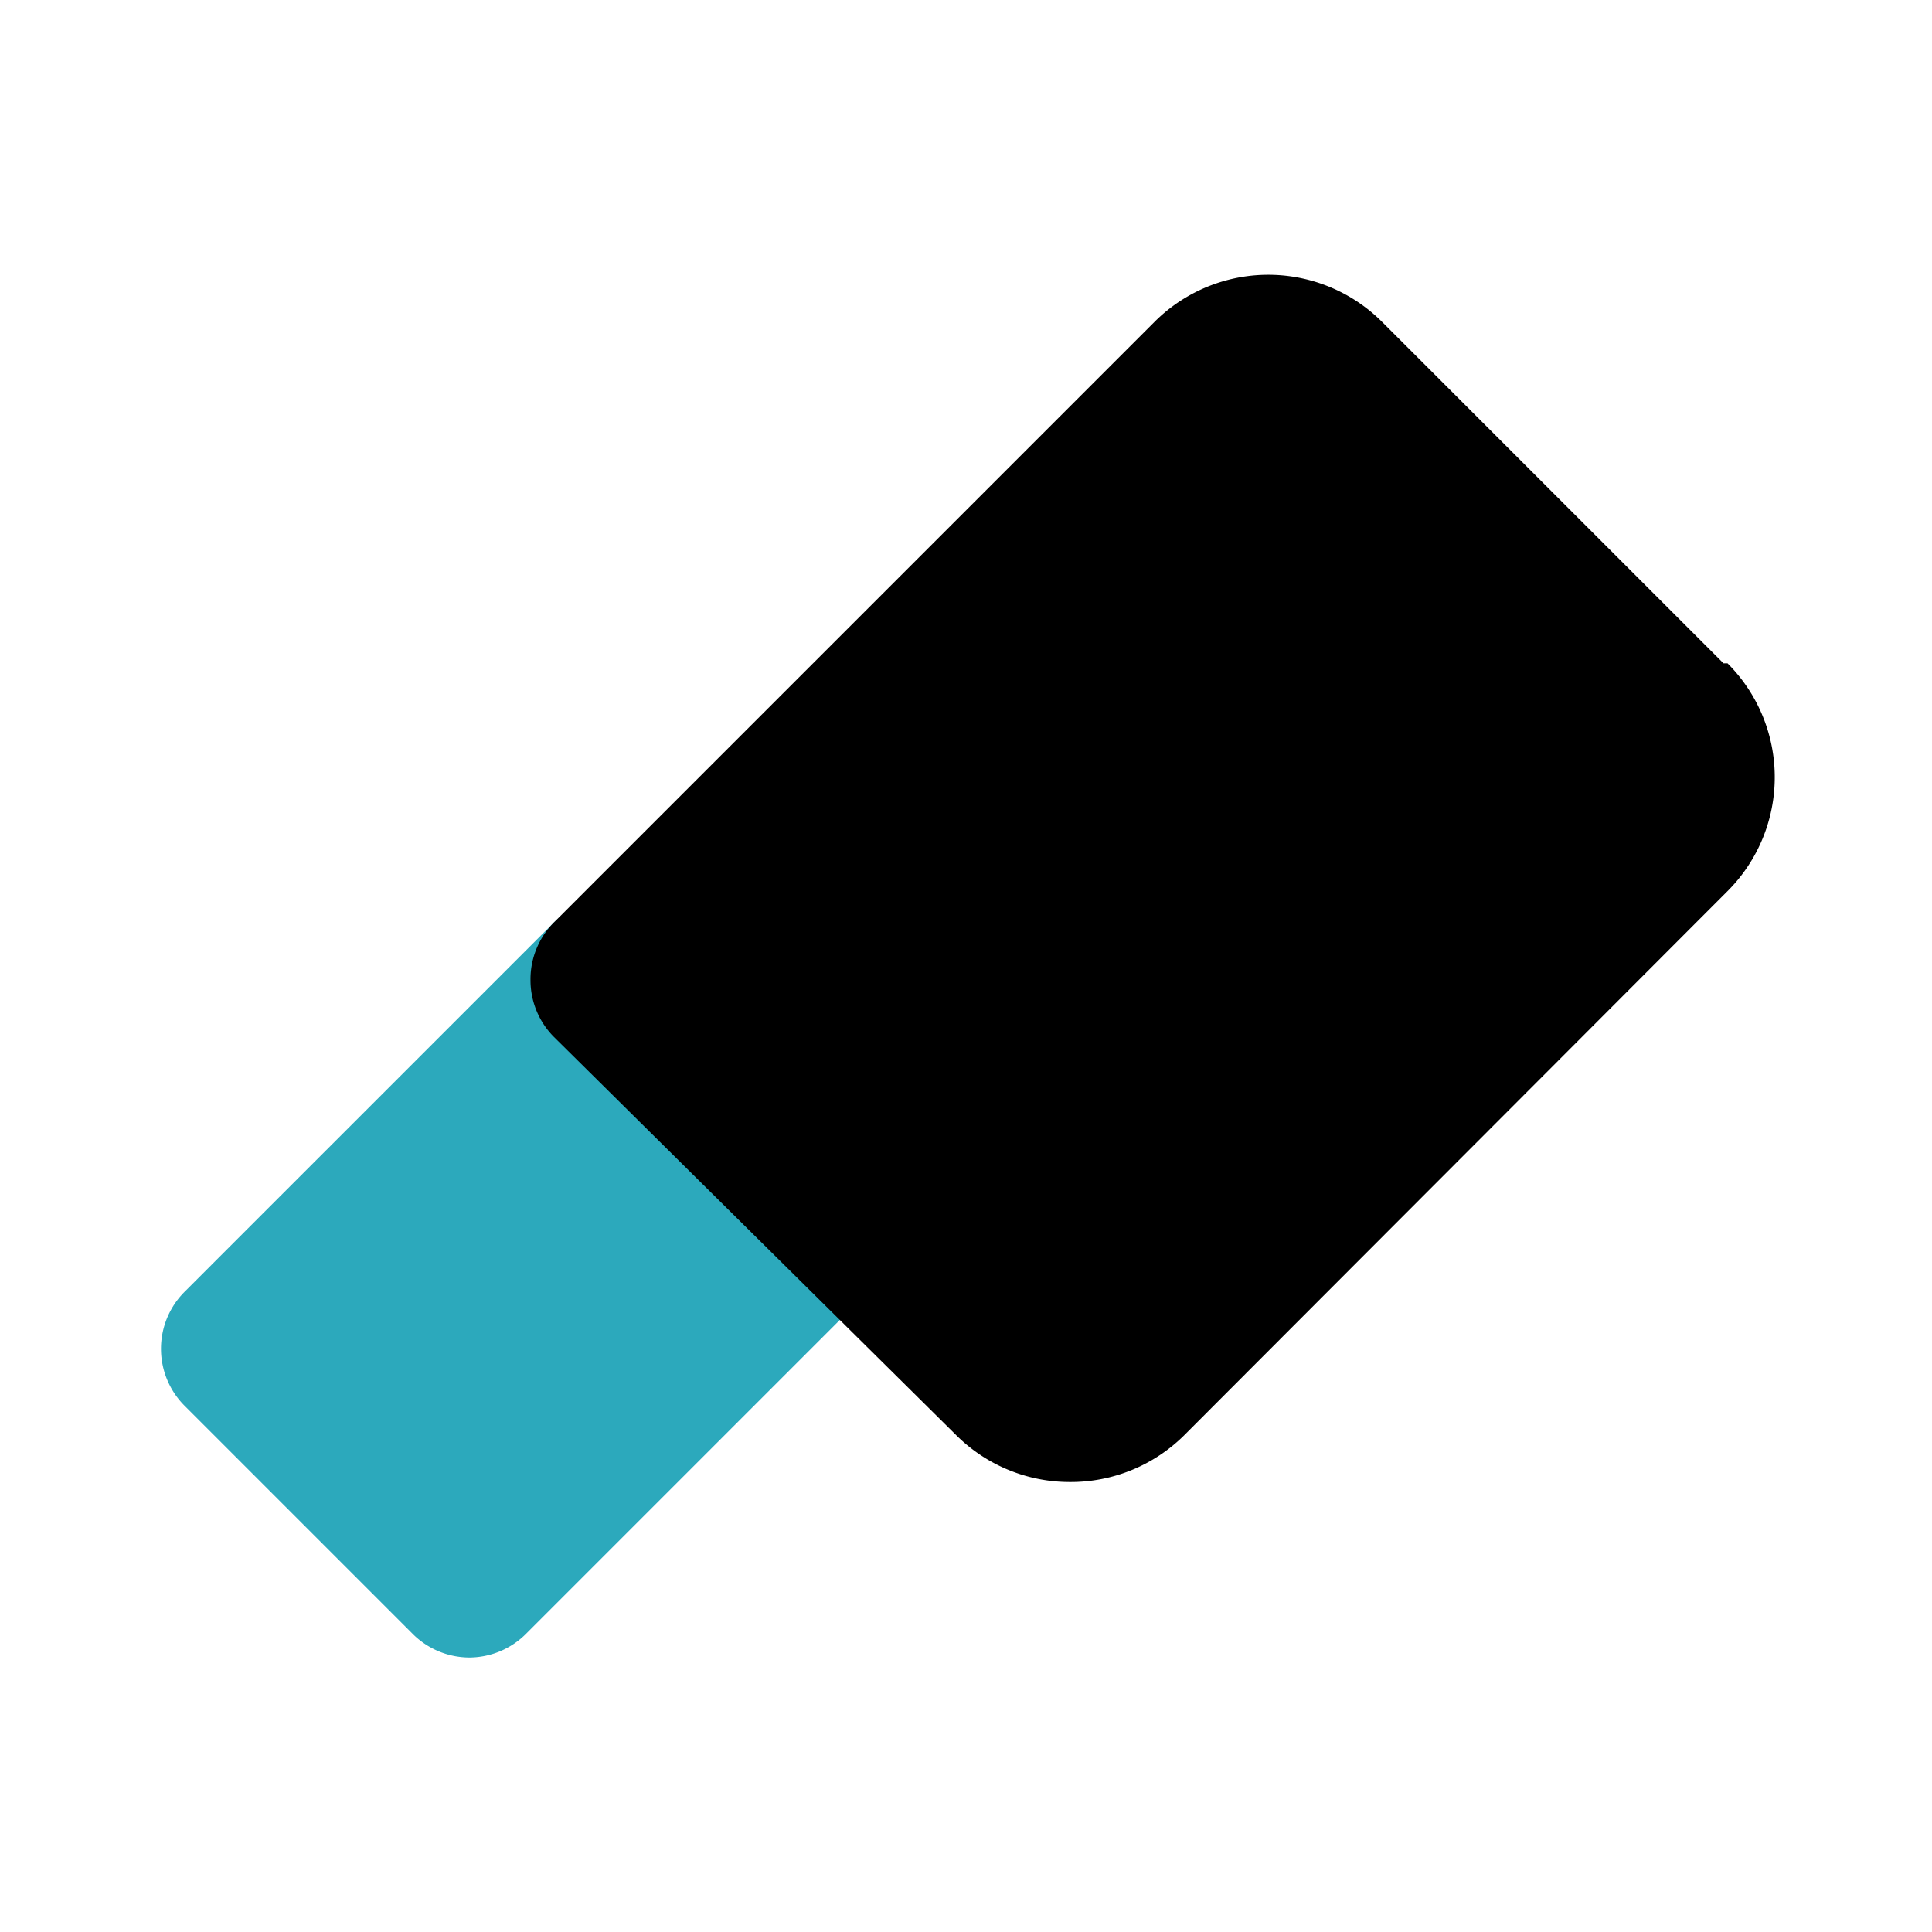
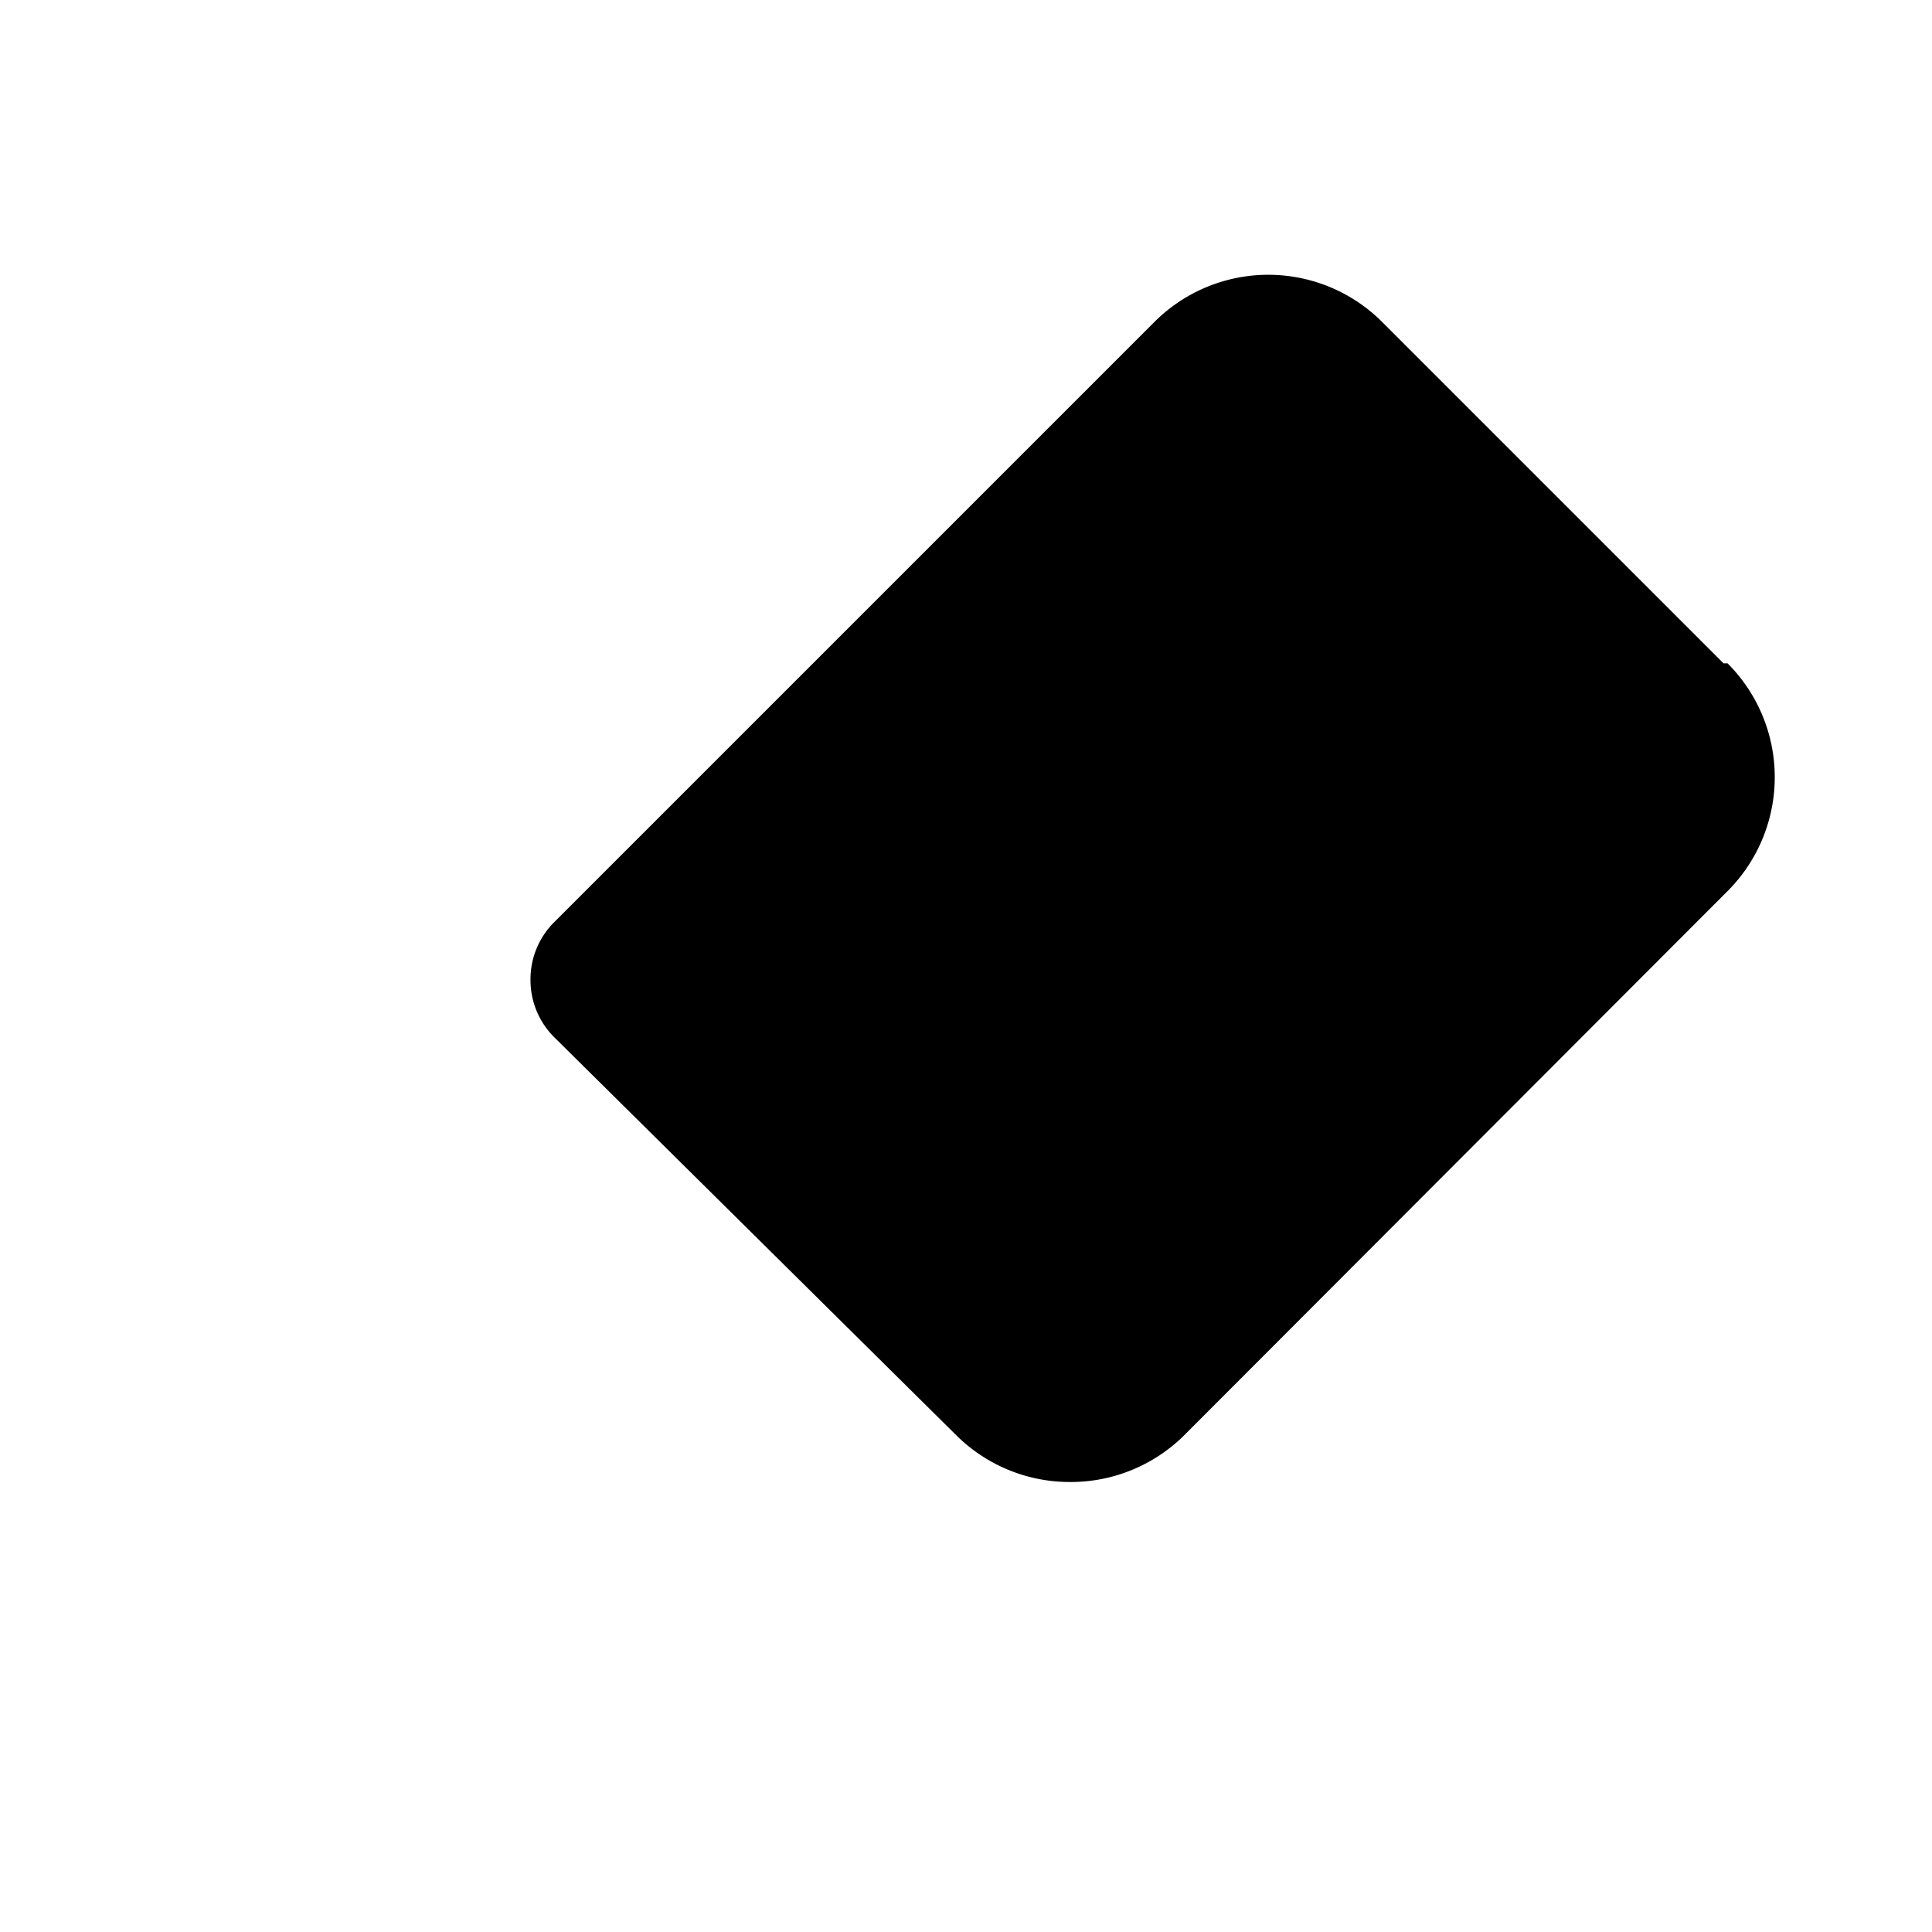
<svg xmlns="http://www.w3.org/2000/svg" width="800px" height="800px" viewBox="0 0 24 24" id="Flat_Color" data-name="Flat Color">
-   <path id="secondary" d="M11.12,14.29,8.29,11.46a1,1,0,0,0-1.41,0L2.29,16.05a1,1,0,0,0-.29.71,1,1,0,0,0,.29.7l2.83,2.83a1,1,0,0,0,.71.3,1,1,0,0,0,.71-.3l4.58-4.58A1,1,0,0,0,11.12,14.29Z" style="fill:#2ca9bc" />
  <path id="primary" d="M21.41,8.24,17.17,4a2,2,0,0,0-2.83,0L6.88,11.46a1,1,0,0,0-.29.71,1,1,0,0,0,.29.71l5,4.95a2,2,0,0,0,1.41.58,2,2,0,0,0,1.42-.58l6.75-6.76a2,2,0,0,0,0-2.83Z" style="fill:#000000" />
</svg>